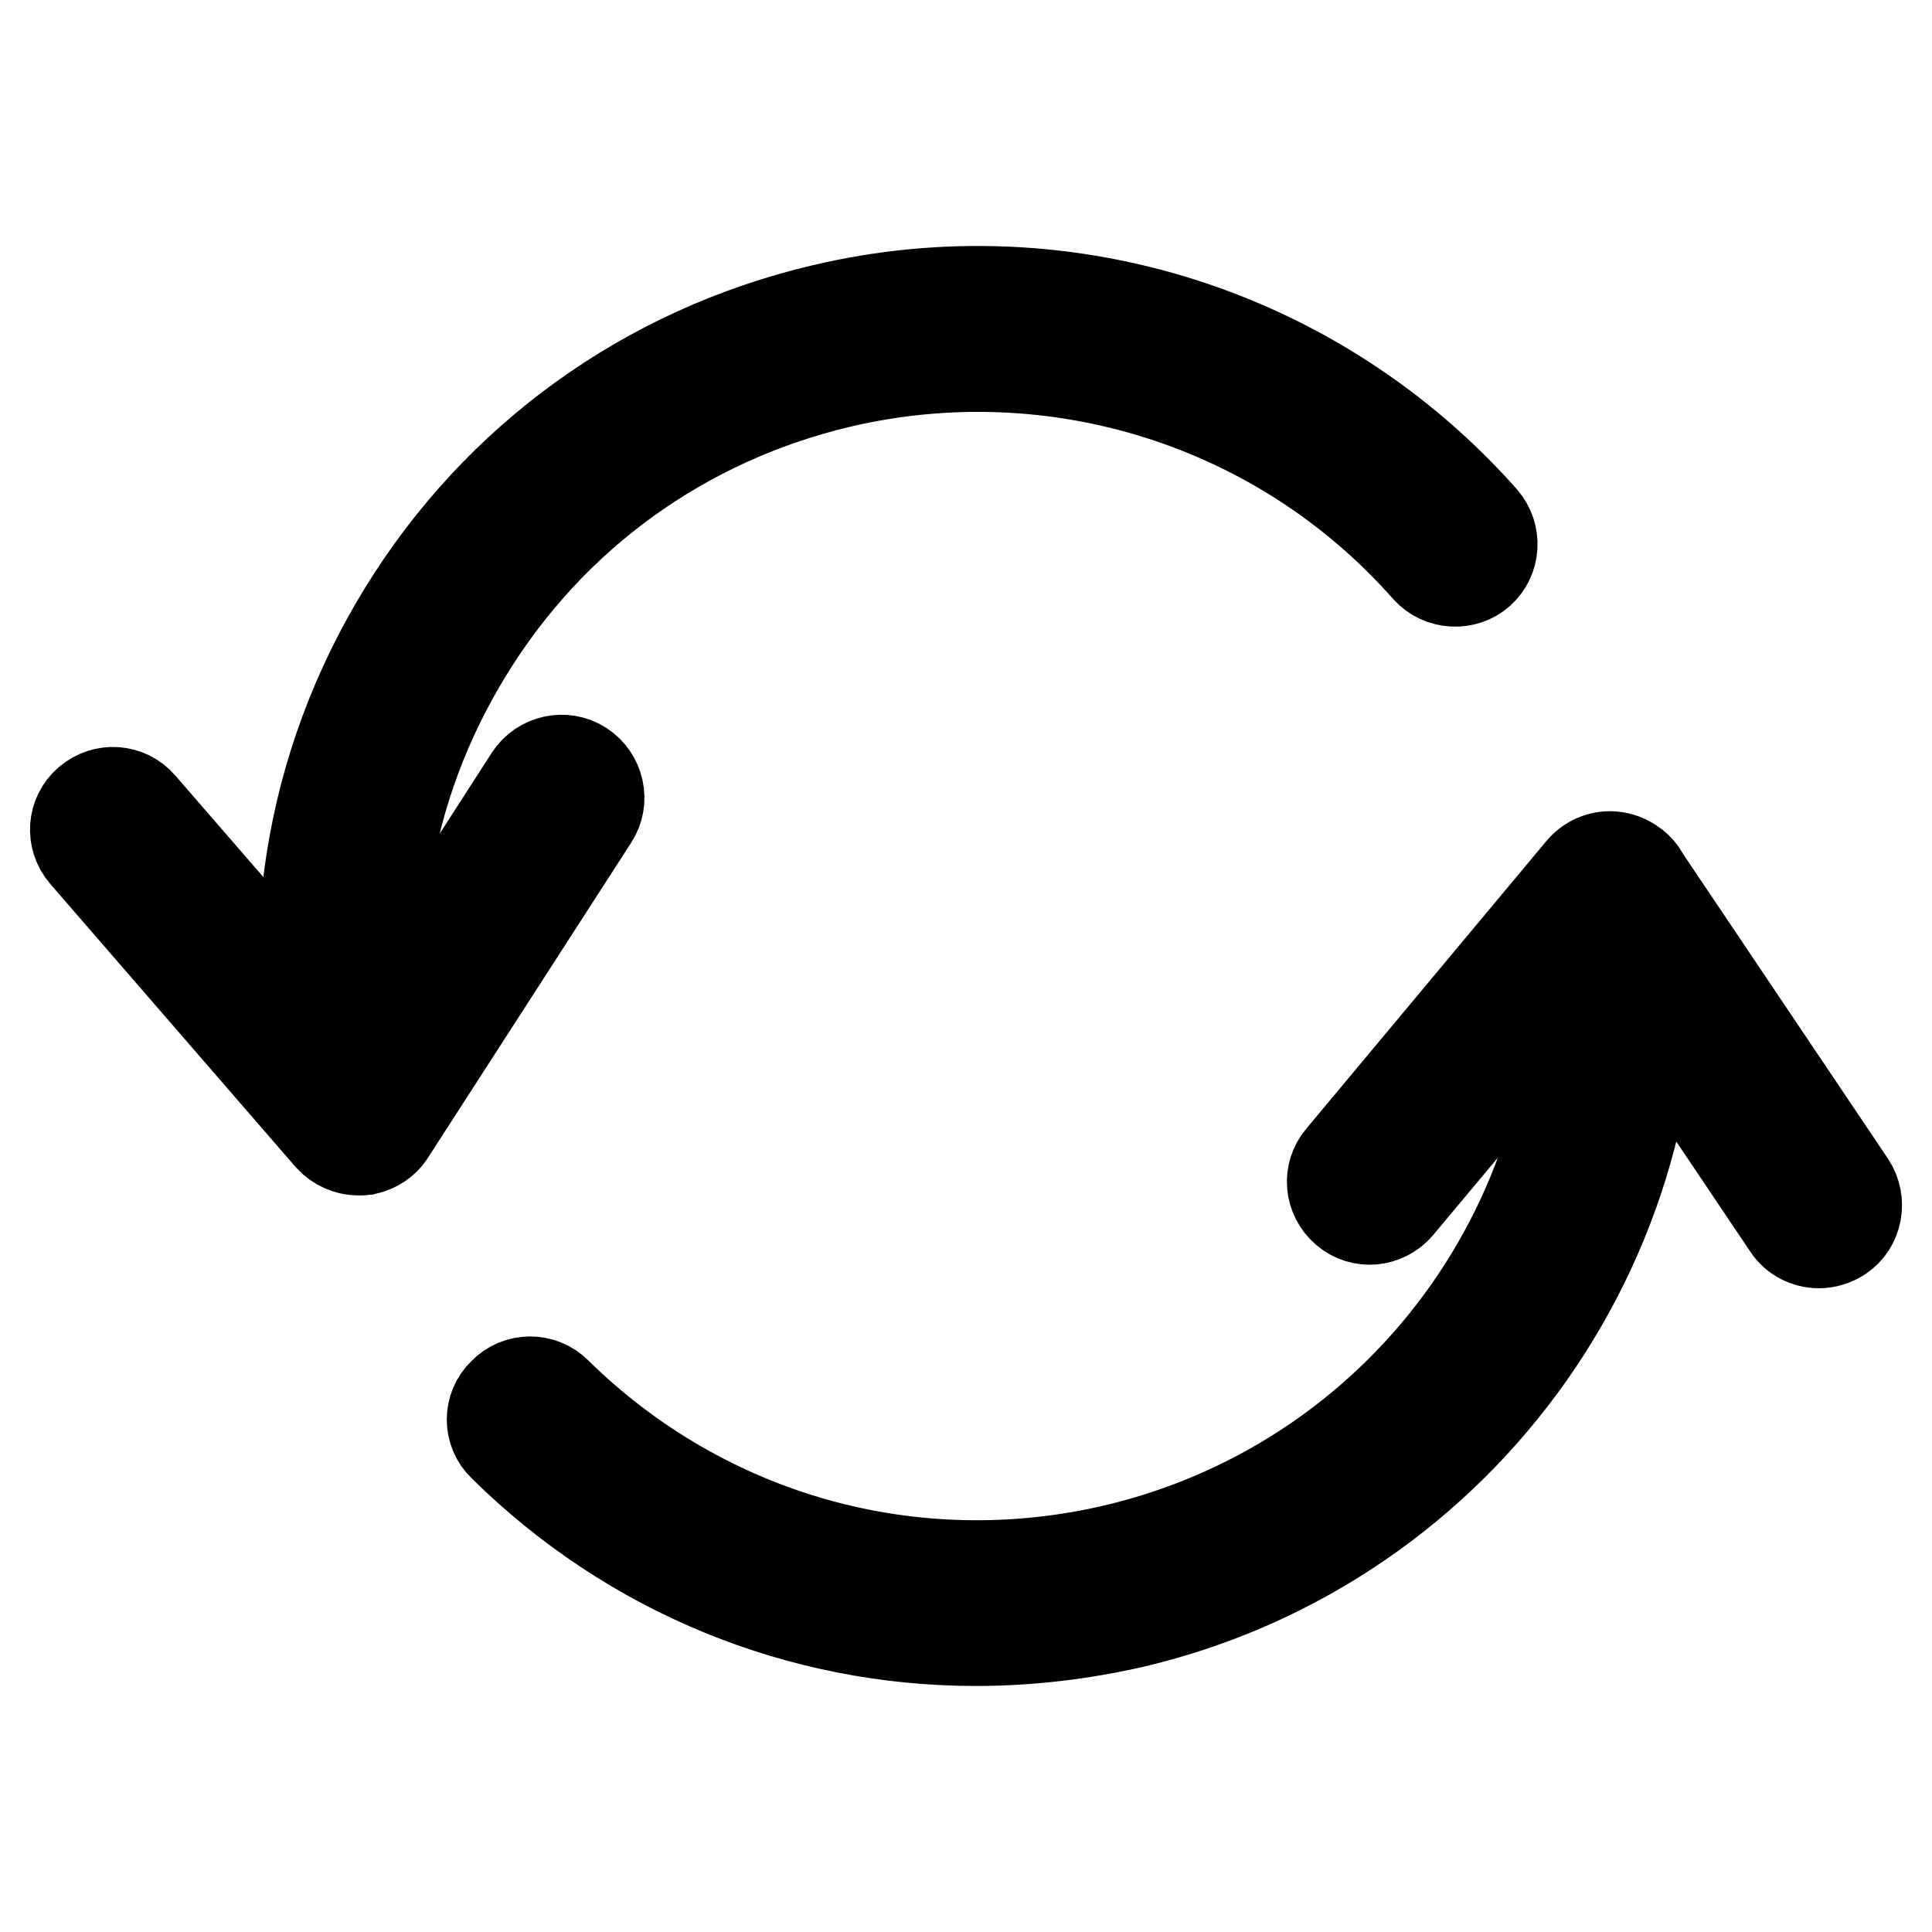
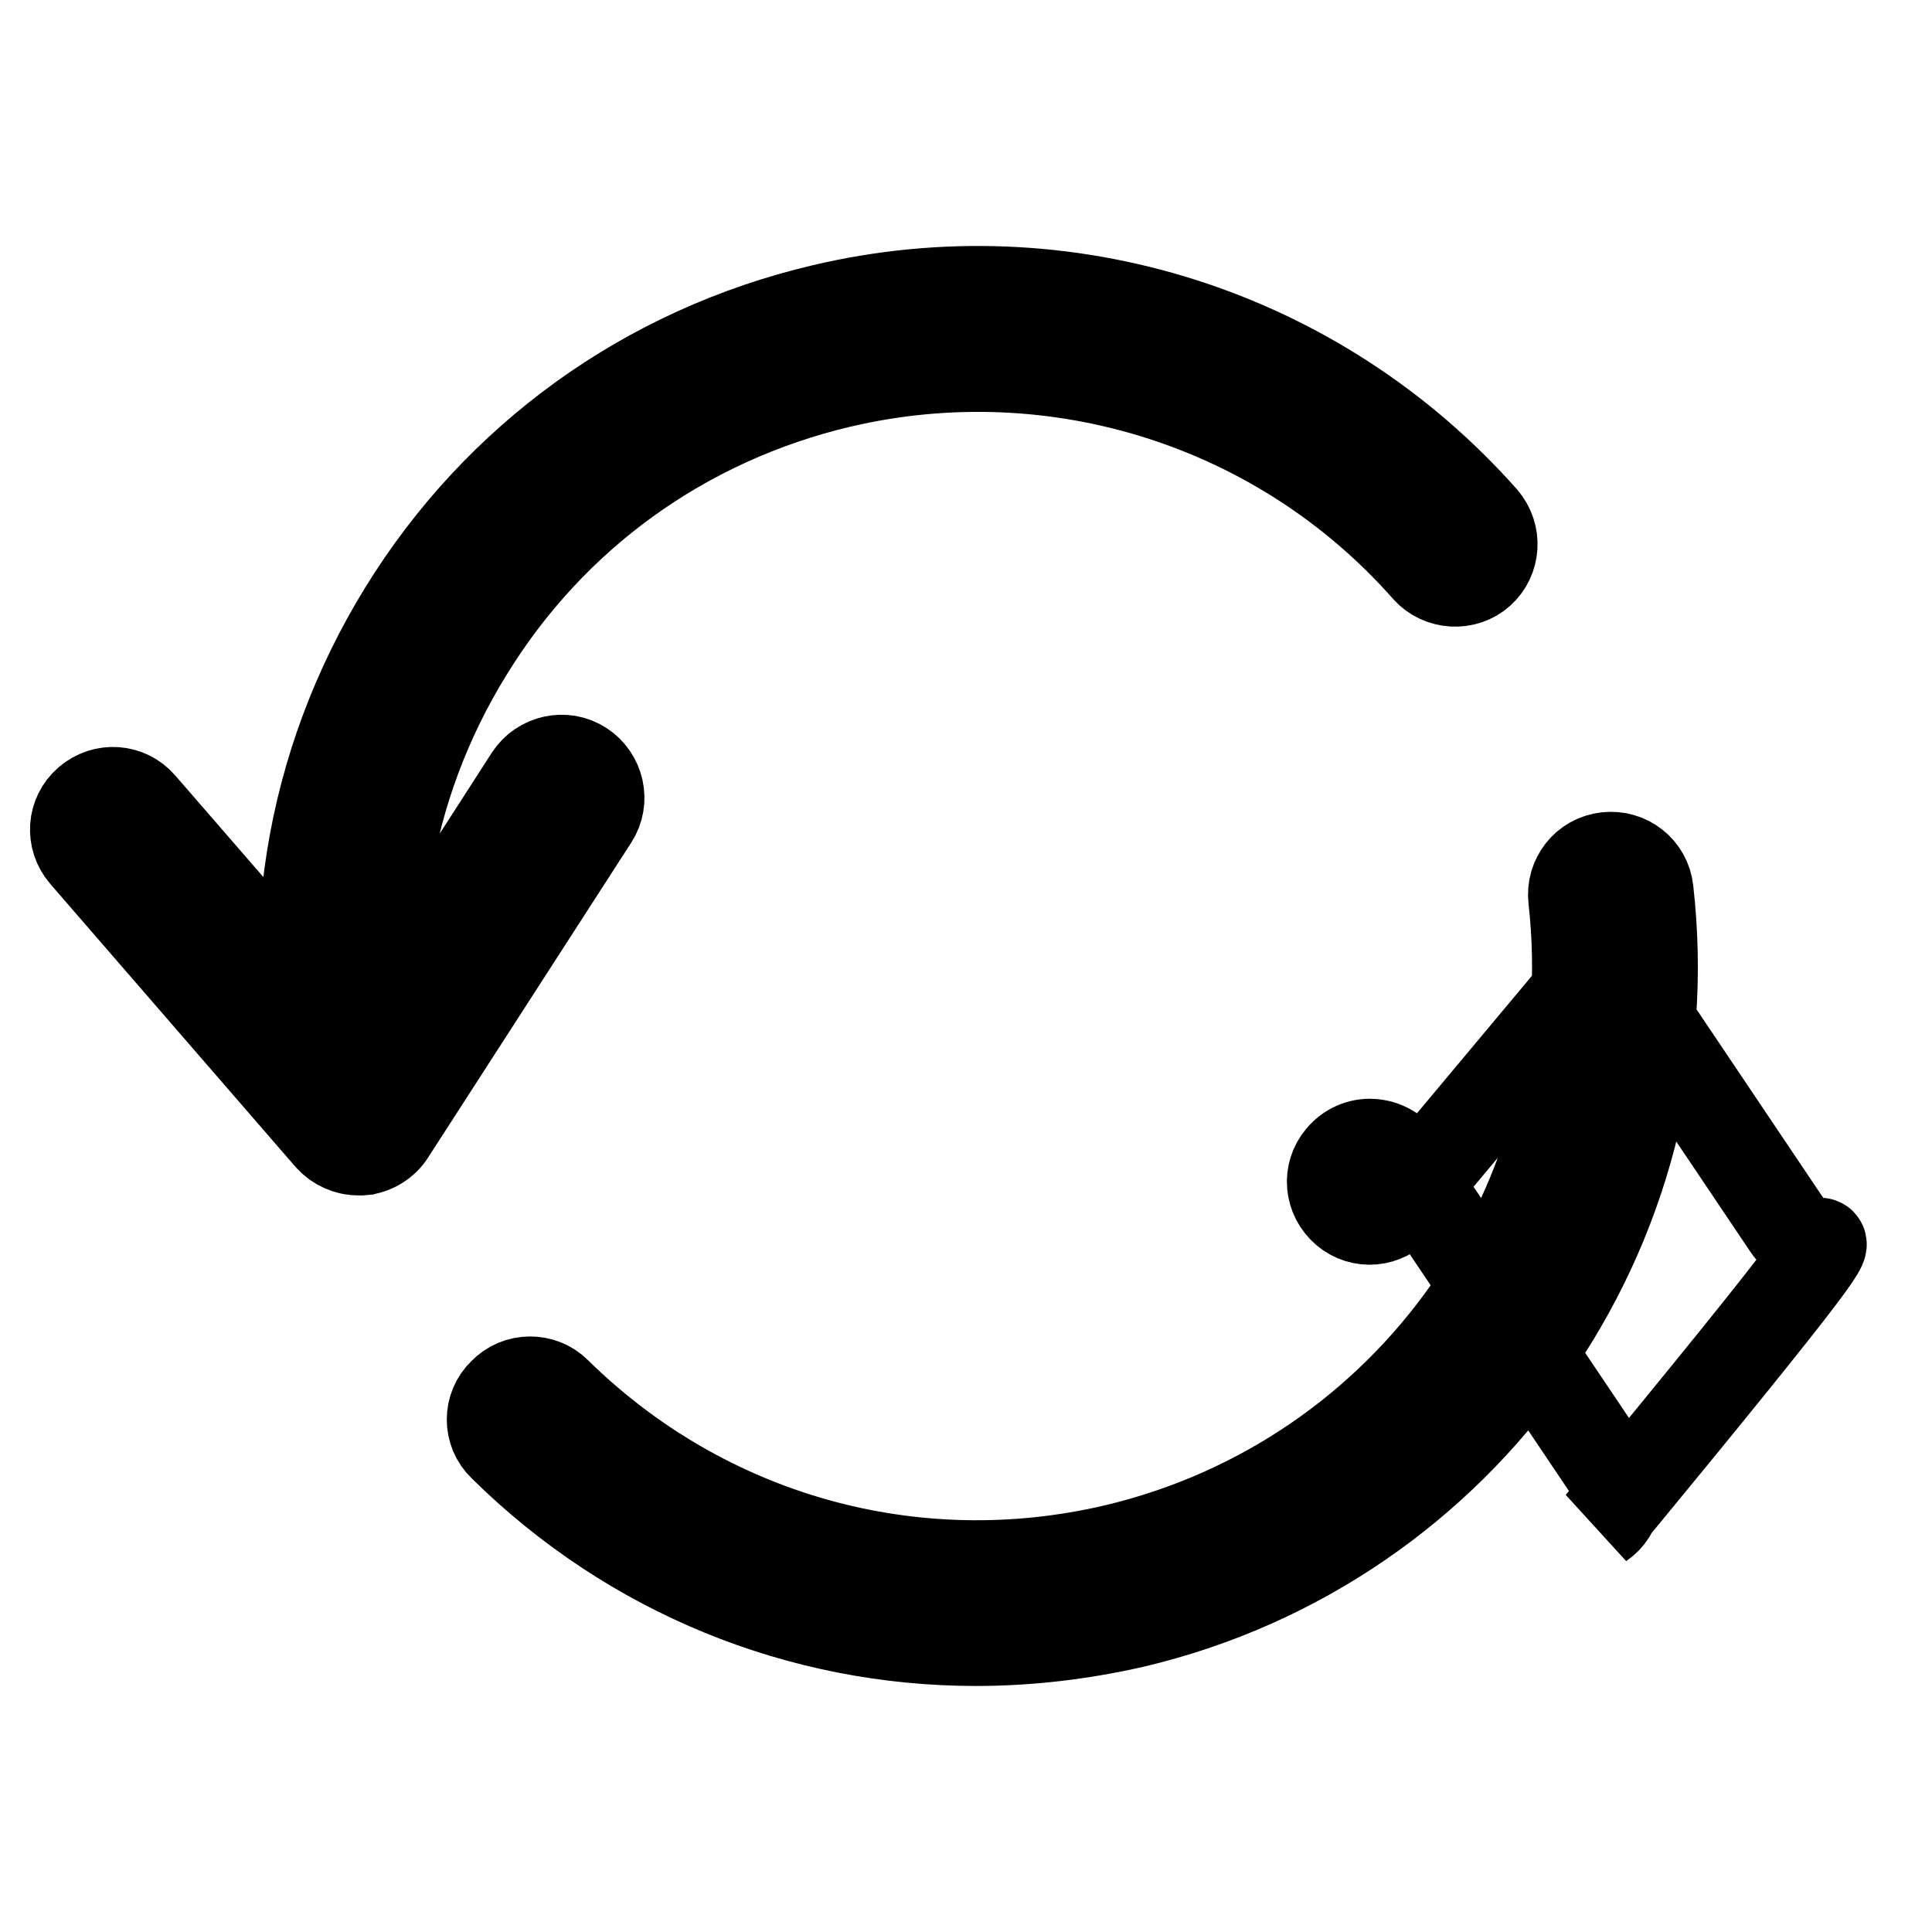
<svg xmlns="http://www.w3.org/2000/svg" version="1.1" x="0px" y="0px" viewBox="0 0 256 256" enable-background="new 0 0 256 256" xml:space="preserve">
  <g>
-     <path stroke-width="12" fill-opacity="0" stroke="#000000" d="M47.5,152.4c-1.4,0-2.8-0.6-3.8-1.7l-32.5-37.5c-1.8-2.1-1.6-5.2,0.5-7c2.1-1.8,5.2-1.6,7,0.5l28.2,32.5 L70.2,103c1.5-2.3,4.6-3,6.9-1.5c2.3,1.5,3,4.6,1.5,6.9l-26.9,41.7c-0.8,1.3-2.3,2.2-3.8,2.3C47.7,152.4,47.6,152.4,47.5,152.4z  M241,164.7c-1.6,0-3.2-0.8-4.1-2.2l-24-35.7l-27.6,33c-1.8,2.1-4.9,2.4-7,0.6c-2.1-1.8-2.4-4.9-0.6-7l31.8-38.1 c1-1.2,2.5-1.9,4.1-1.8c1.6,0.1,3,0.9,3.9,2.2l27.7,41.2c1.5,2.3,0.9,5.4-1.3,6.9C243,164.4,242,164.7,241,164.7z M129.3,217.4 c-23.2,0-45.6-9-62.6-25.8c-2-1.9-2-5.1,0-7c1.9-2,5.1-2,7-0.1c19.6,19.3,47.3,27.1,74.1,20.8C187,196,213,159,208.5,119.1 c-0.3-2.7,1.6-5.2,4.4-5.5c2.7-0.3,5.2,1.6,5.5,4.4c5.1,44.9-24.2,86.6-68.2,97C143.2,216.6,136.2,217.4,129.3,217.4z M47.5,152.4 c-2.2,0-4.3-1.5-4.8-3.8C37.1,125.3,41,101.3,53.5,81c12.5-20.3,32.2-34.5,55.5-40c32.1-7.6,65.6,3.1,87.5,27.8 c1.8,2.1,1.6,5.2-0.4,7c-2,1.8-5.2,1.6-7-0.4c-19.4-22-49.3-31.4-77.8-24.7C90.6,55.6,73.1,68.2,62,86.3c-11.1,18-14.6,39.3-9.7,60 c0.6,2.7-1,5.3-3.7,6C48.2,152.3,47.8,152.4,47.5,152.4z" />
+     <path stroke-width="12" fill-opacity="0" stroke="#000000" d="M47.5,152.4c-1.4,0-2.8-0.6-3.8-1.7l-32.5-37.5c-1.8-2.1-1.6-5.2,0.5-7c2.1-1.8,5.2-1.6,7,0.5l28.2,32.5 L70.2,103c1.5-2.3,4.6-3,6.9-1.5c2.3,1.5,3,4.6,1.5,6.9l-26.9,41.7c-0.8,1.3-2.3,2.2-3.8,2.3C47.7,152.4,47.6,152.4,47.5,152.4z  M241,164.7c-1.6,0-3.2-0.8-4.1-2.2l-24-35.7l-27.6,33c-1.8,2.1-4.9,2.4-7,0.6c-2.1-1.8-2.4-4.9-0.6-7c1-1.2,2.5-1.9,4.1-1.8c1.6,0.1,3,0.9,3.9,2.2l27.7,41.2c1.5,2.3,0.9,5.4-1.3,6.9C243,164.4,242,164.7,241,164.7z M129.3,217.4 c-23.2,0-45.6-9-62.6-25.8c-2-1.9-2-5.1,0-7c1.9-2,5.1-2,7-0.1c19.6,19.3,47.3,27.1,74.1,20.8C187,196,213,159,208.5,119.1 c-0.3-2.7,1.6-5.2,4.4-5.5c2.7-0.3,5.2,1.6,5.5,4.4c5.1,44.9-24.2,86.6-68.2,97C143.2,216.6,136.2,217.4,129.3,217.4z M47.5,152.4 c-2.2,0-4.3-1.5-4.8-3.8C37.1,125.3,41,101.3,53.5,81c12.5-20.3,32.2-34.5,55.5-40c32.1-7.6,65.6,3.1,87.5,27.8 c1.8,2.1,1.6,5.2-0.4,7c-2,1.8-5.2,1.6-7-0.4c-19.4-22-49.3-31.4-77.8-24.7C90.6,55.6,73.1,68.2,62,86.3c-11.1,18-14.6,39.3-9.7,60 c0.6,2.7-1,5.3-3.7,6C48.2,152.3,47.8,152.4,47.5,152.4z" />
  </g>
</svg>